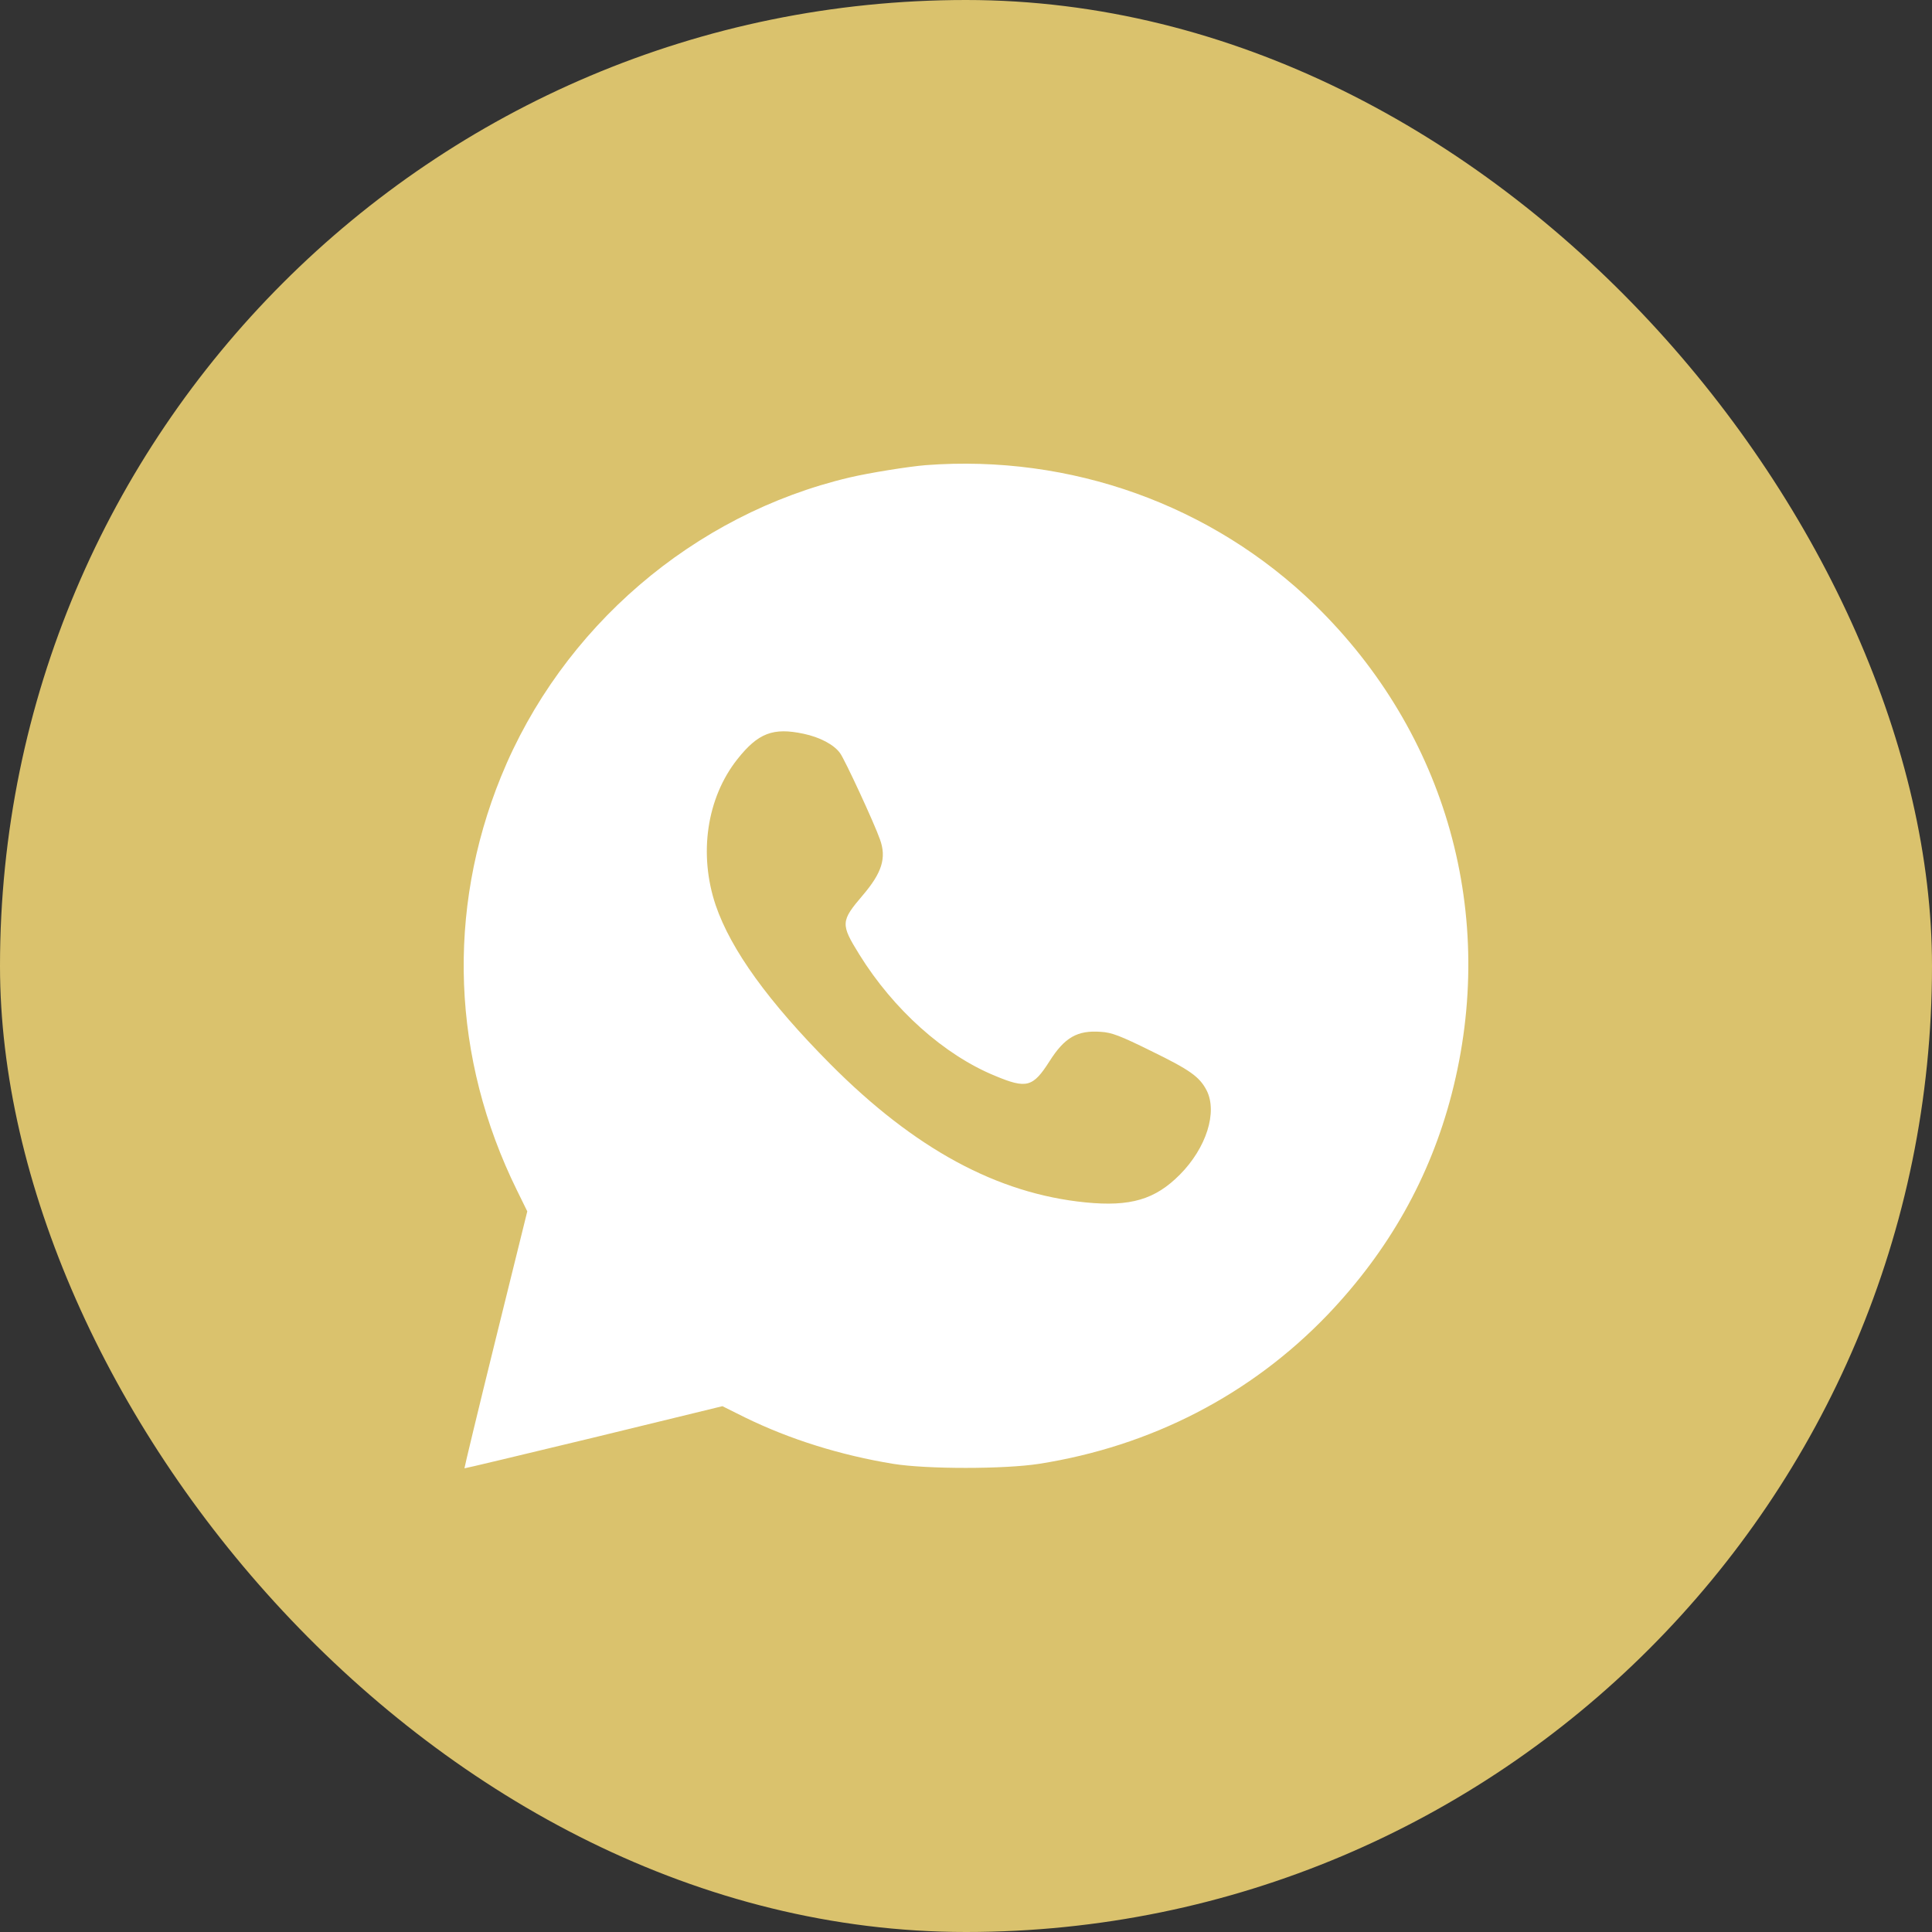
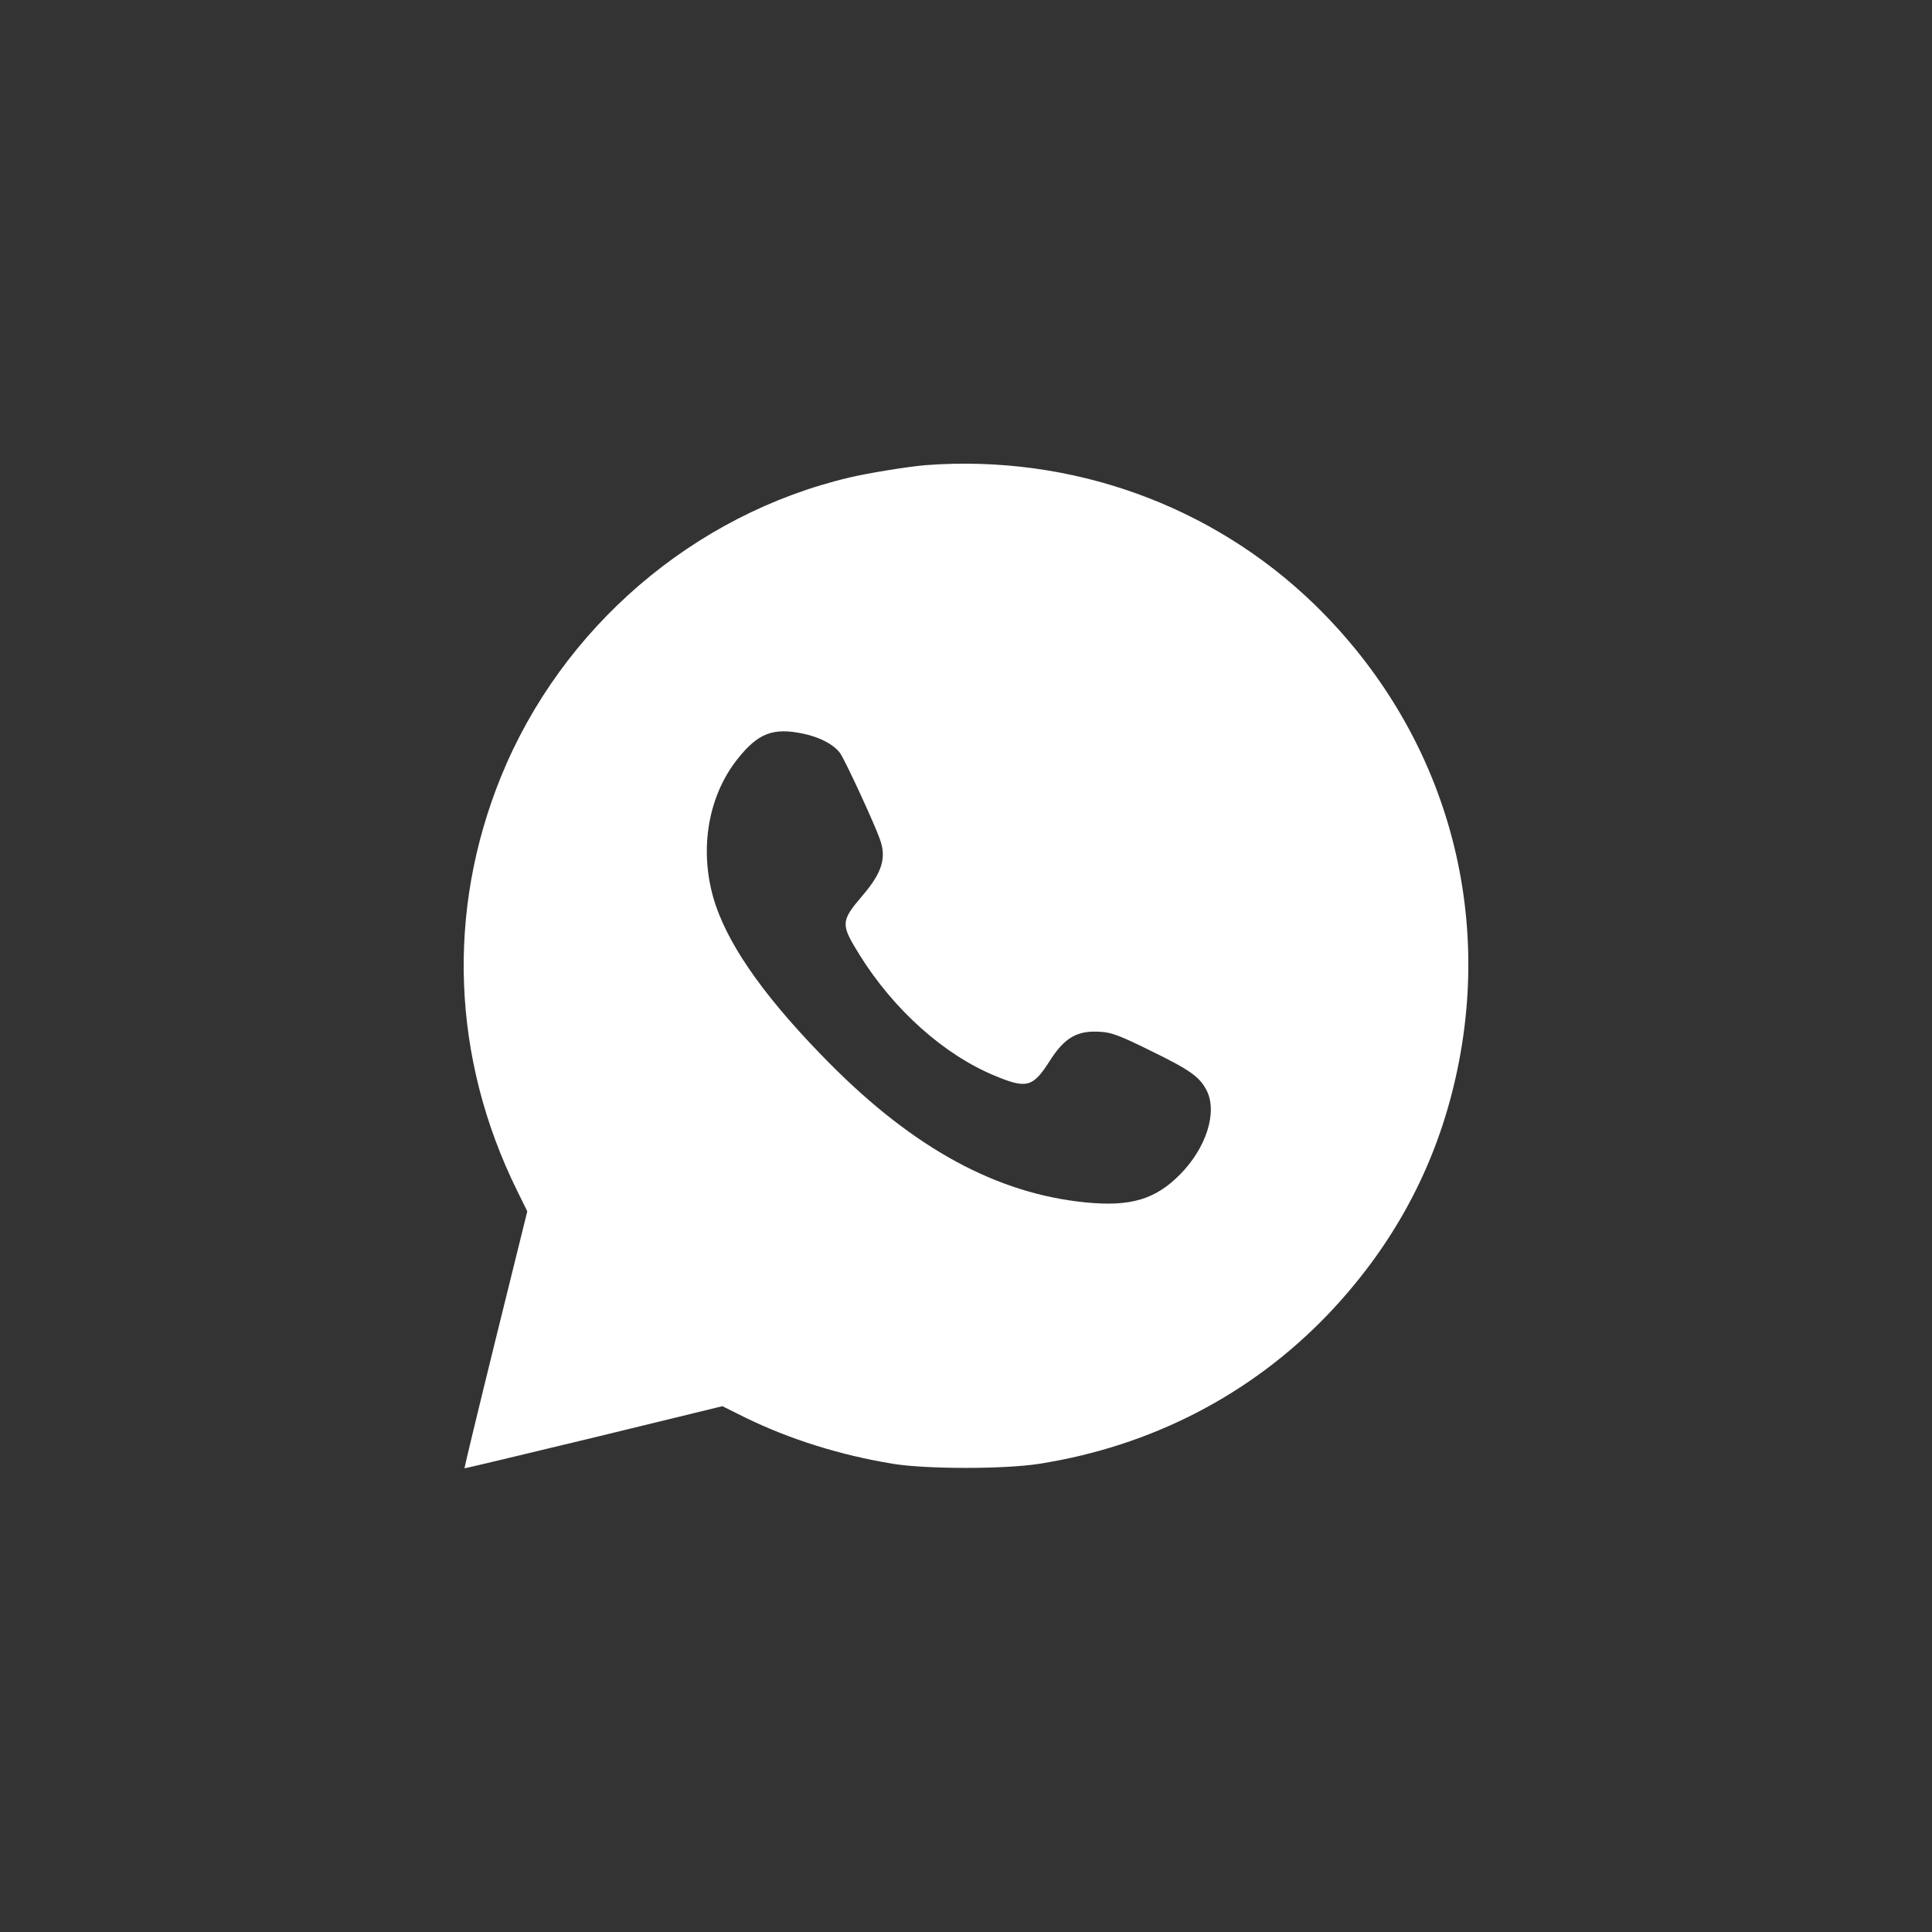
<svg xmlns="http://www.w3.org/2000/svg" width="25" height="25" viewBox="0 0 25 25" fill="none">
  <rect x="0" y="0" width="25" height="25" fill="#333333" stroke="none" />
-   <rect width="25" height="25" rx="12.5" fill="#DAC26D" />
  <path d="M11.979 6.019C11.758 6.037 11.25 6.118 10.992 6.179C8.974 6.655 7.267 8.122 6.483 10.05C5.775 11.792 5.847 13.694 6.689 15.402L6.823 15.675L6.413 17.333C6.187 18.248 6.007 18.997 6.01 19C6.013 19.003 6.765 18.823 7.682 18.602L9.348 18.196L9.639 18.341C10.219 18.625 10.878 18.831 11.558 18.942C11.993 19.012 12.992 19.012 13.445 18.942C14.893 18.715 16.185 18.05 17.181 17.011C17.971 16.183 18.505 15.236 18.784 14.159C19.382 11.85 18.723 9.492 17.013 7.825C15.683 6.533 13.857 5.877 11.979 6.019ZM10.399 9.495C10.608 9.539 10.791 9.635 10.87 9.745C10.931 9.826 11.314 10.654 11.386 10.86C11.474 11.101 11.413 11.293 11.163 11.586C10.878 11.92 10.876 11.958 11.119 12.35C11.561 13.064 12.217 13.651 12.876 13.921C13.285 14.092 13.366 14.069 13.581 13.732C13.776 13.424 13.941 13.329 14.246 13.352C14.385 13.36 14.499 13.404 14.888 13.596C15.399 13.845 15.521 13.932 15.614 14.11C15.756 14.391 15.611 14.853 15.268 15.199C14.949 15.521 14.629 15.617 14.046 15.559C12.902 15.445 11.834 14.865 10.745 13.77C9.941 12.96 9.459 12.292 9.261 11.714C9.038 11.052 9.145 10.326 9.54 9.826C9.81 9.484 10.005 9.411 10.399 9.495Z" fill="white" />
</svg>